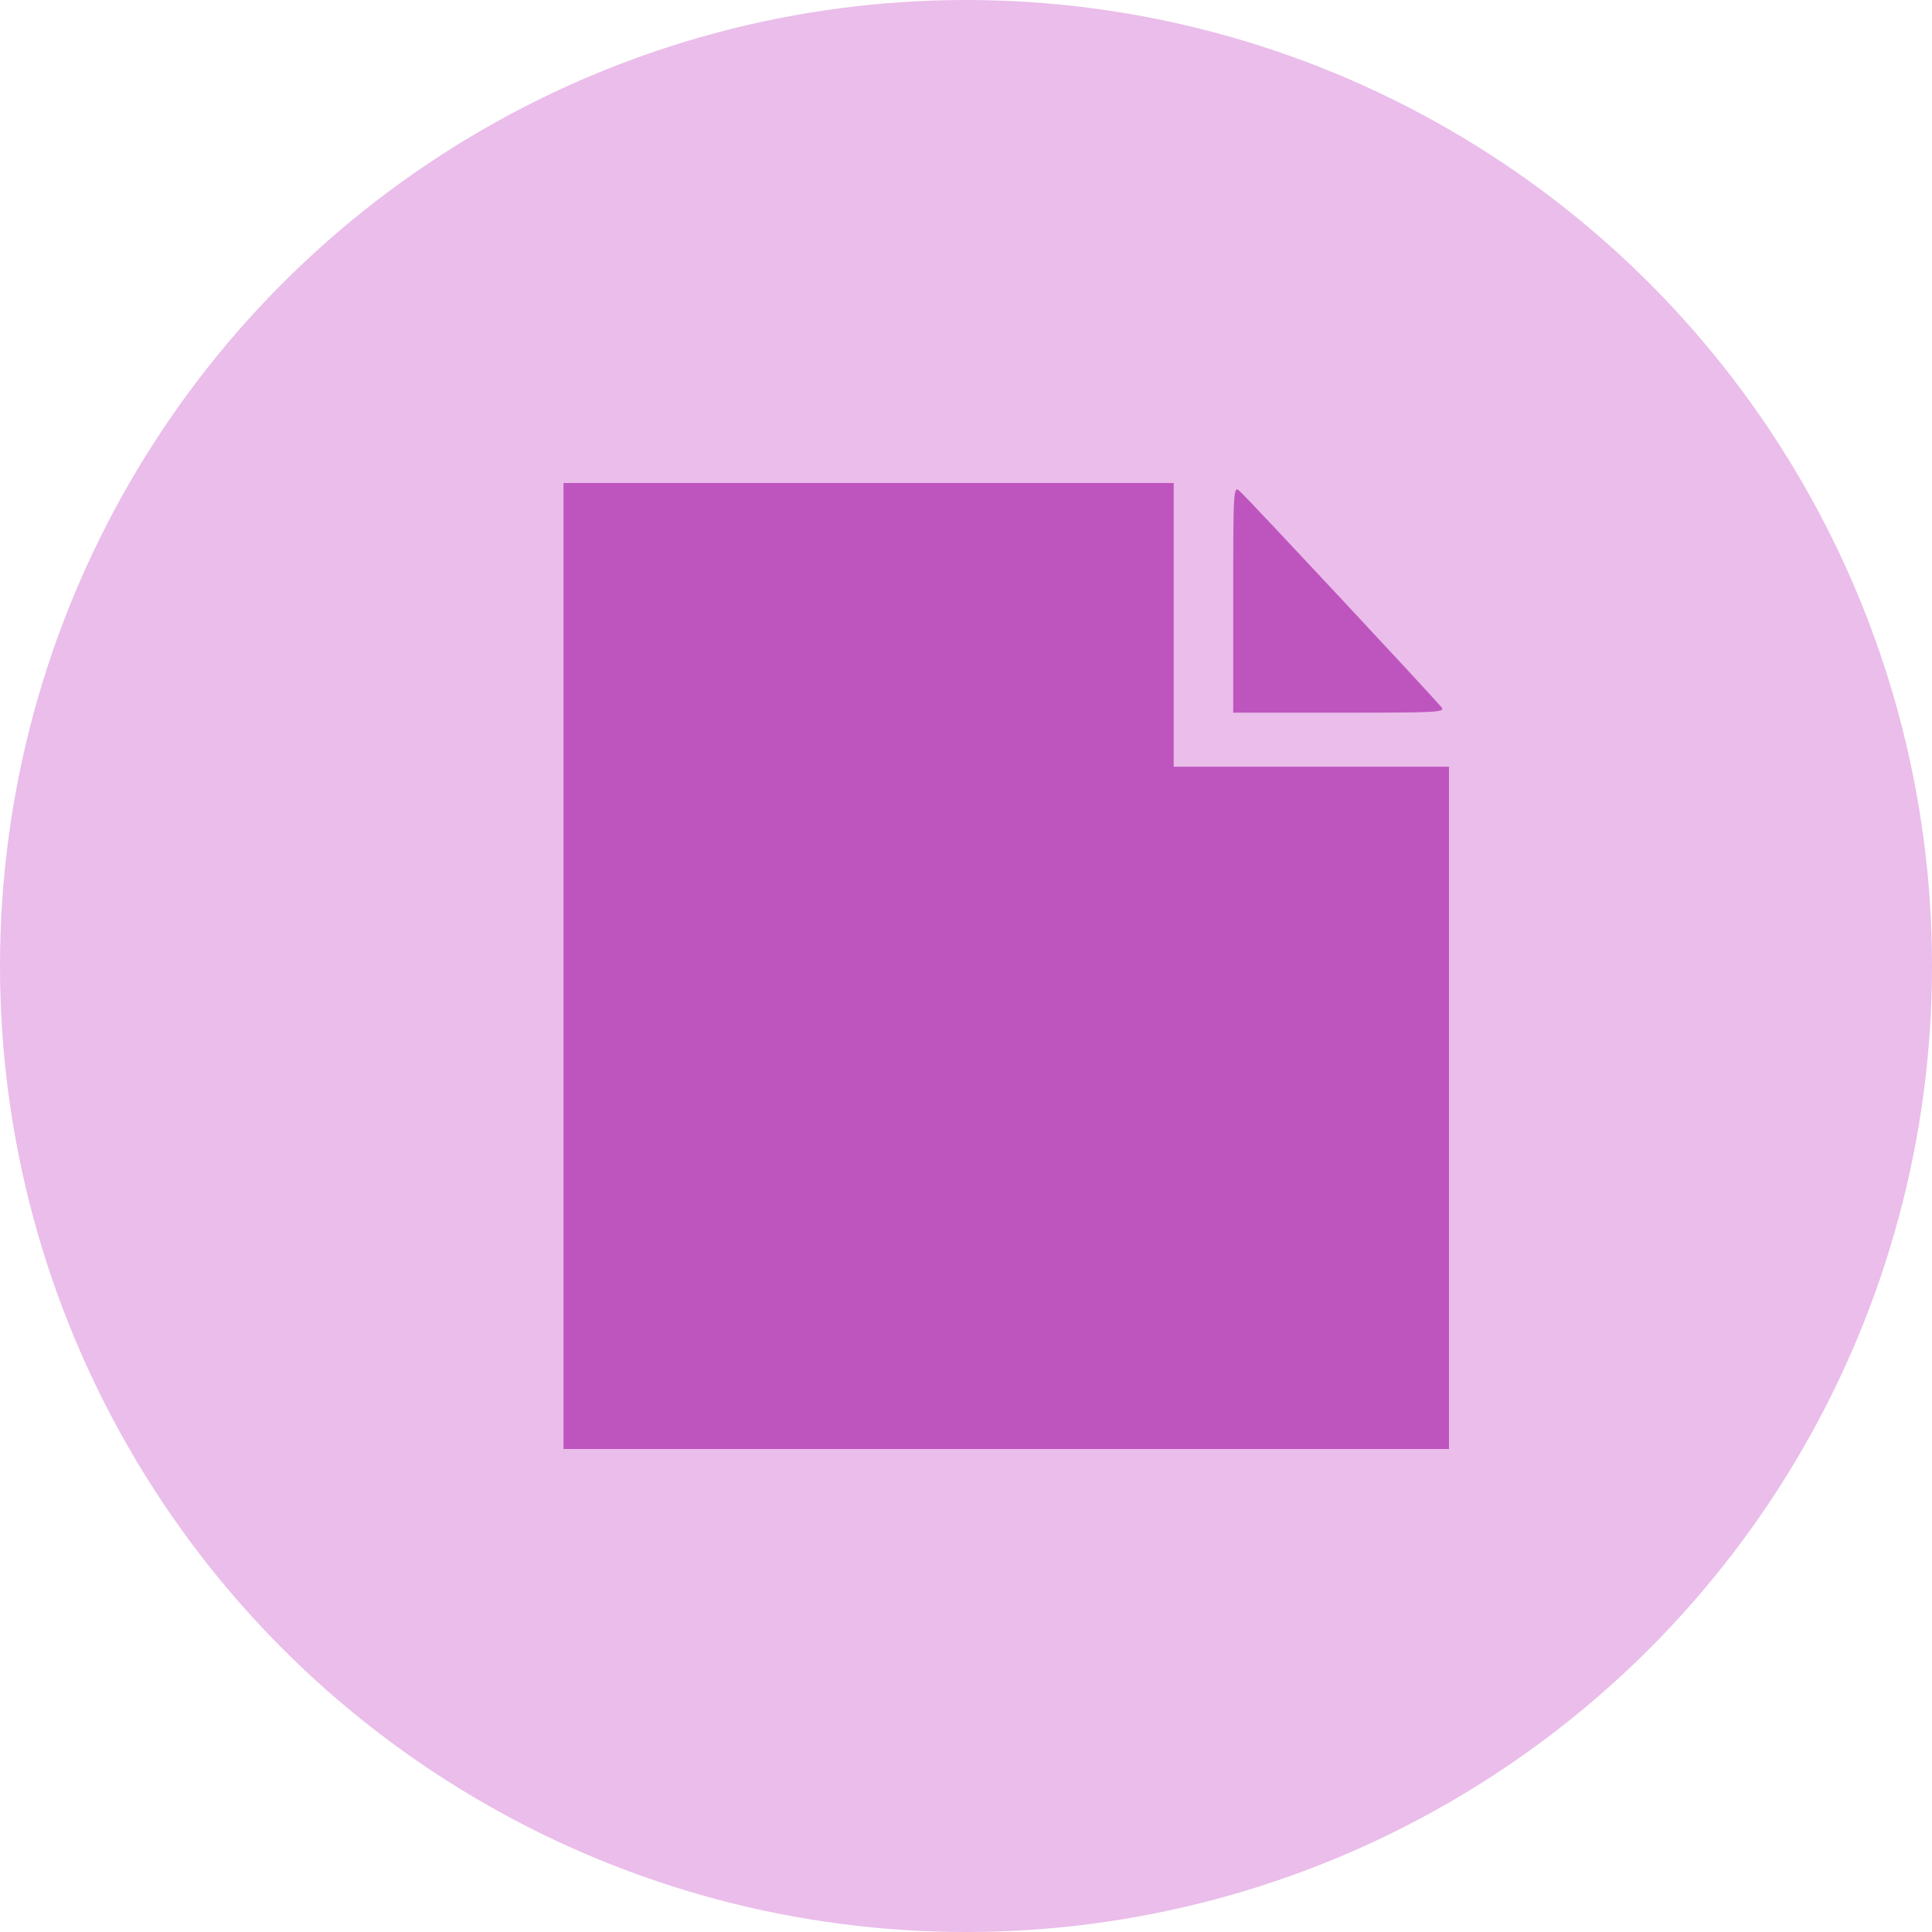
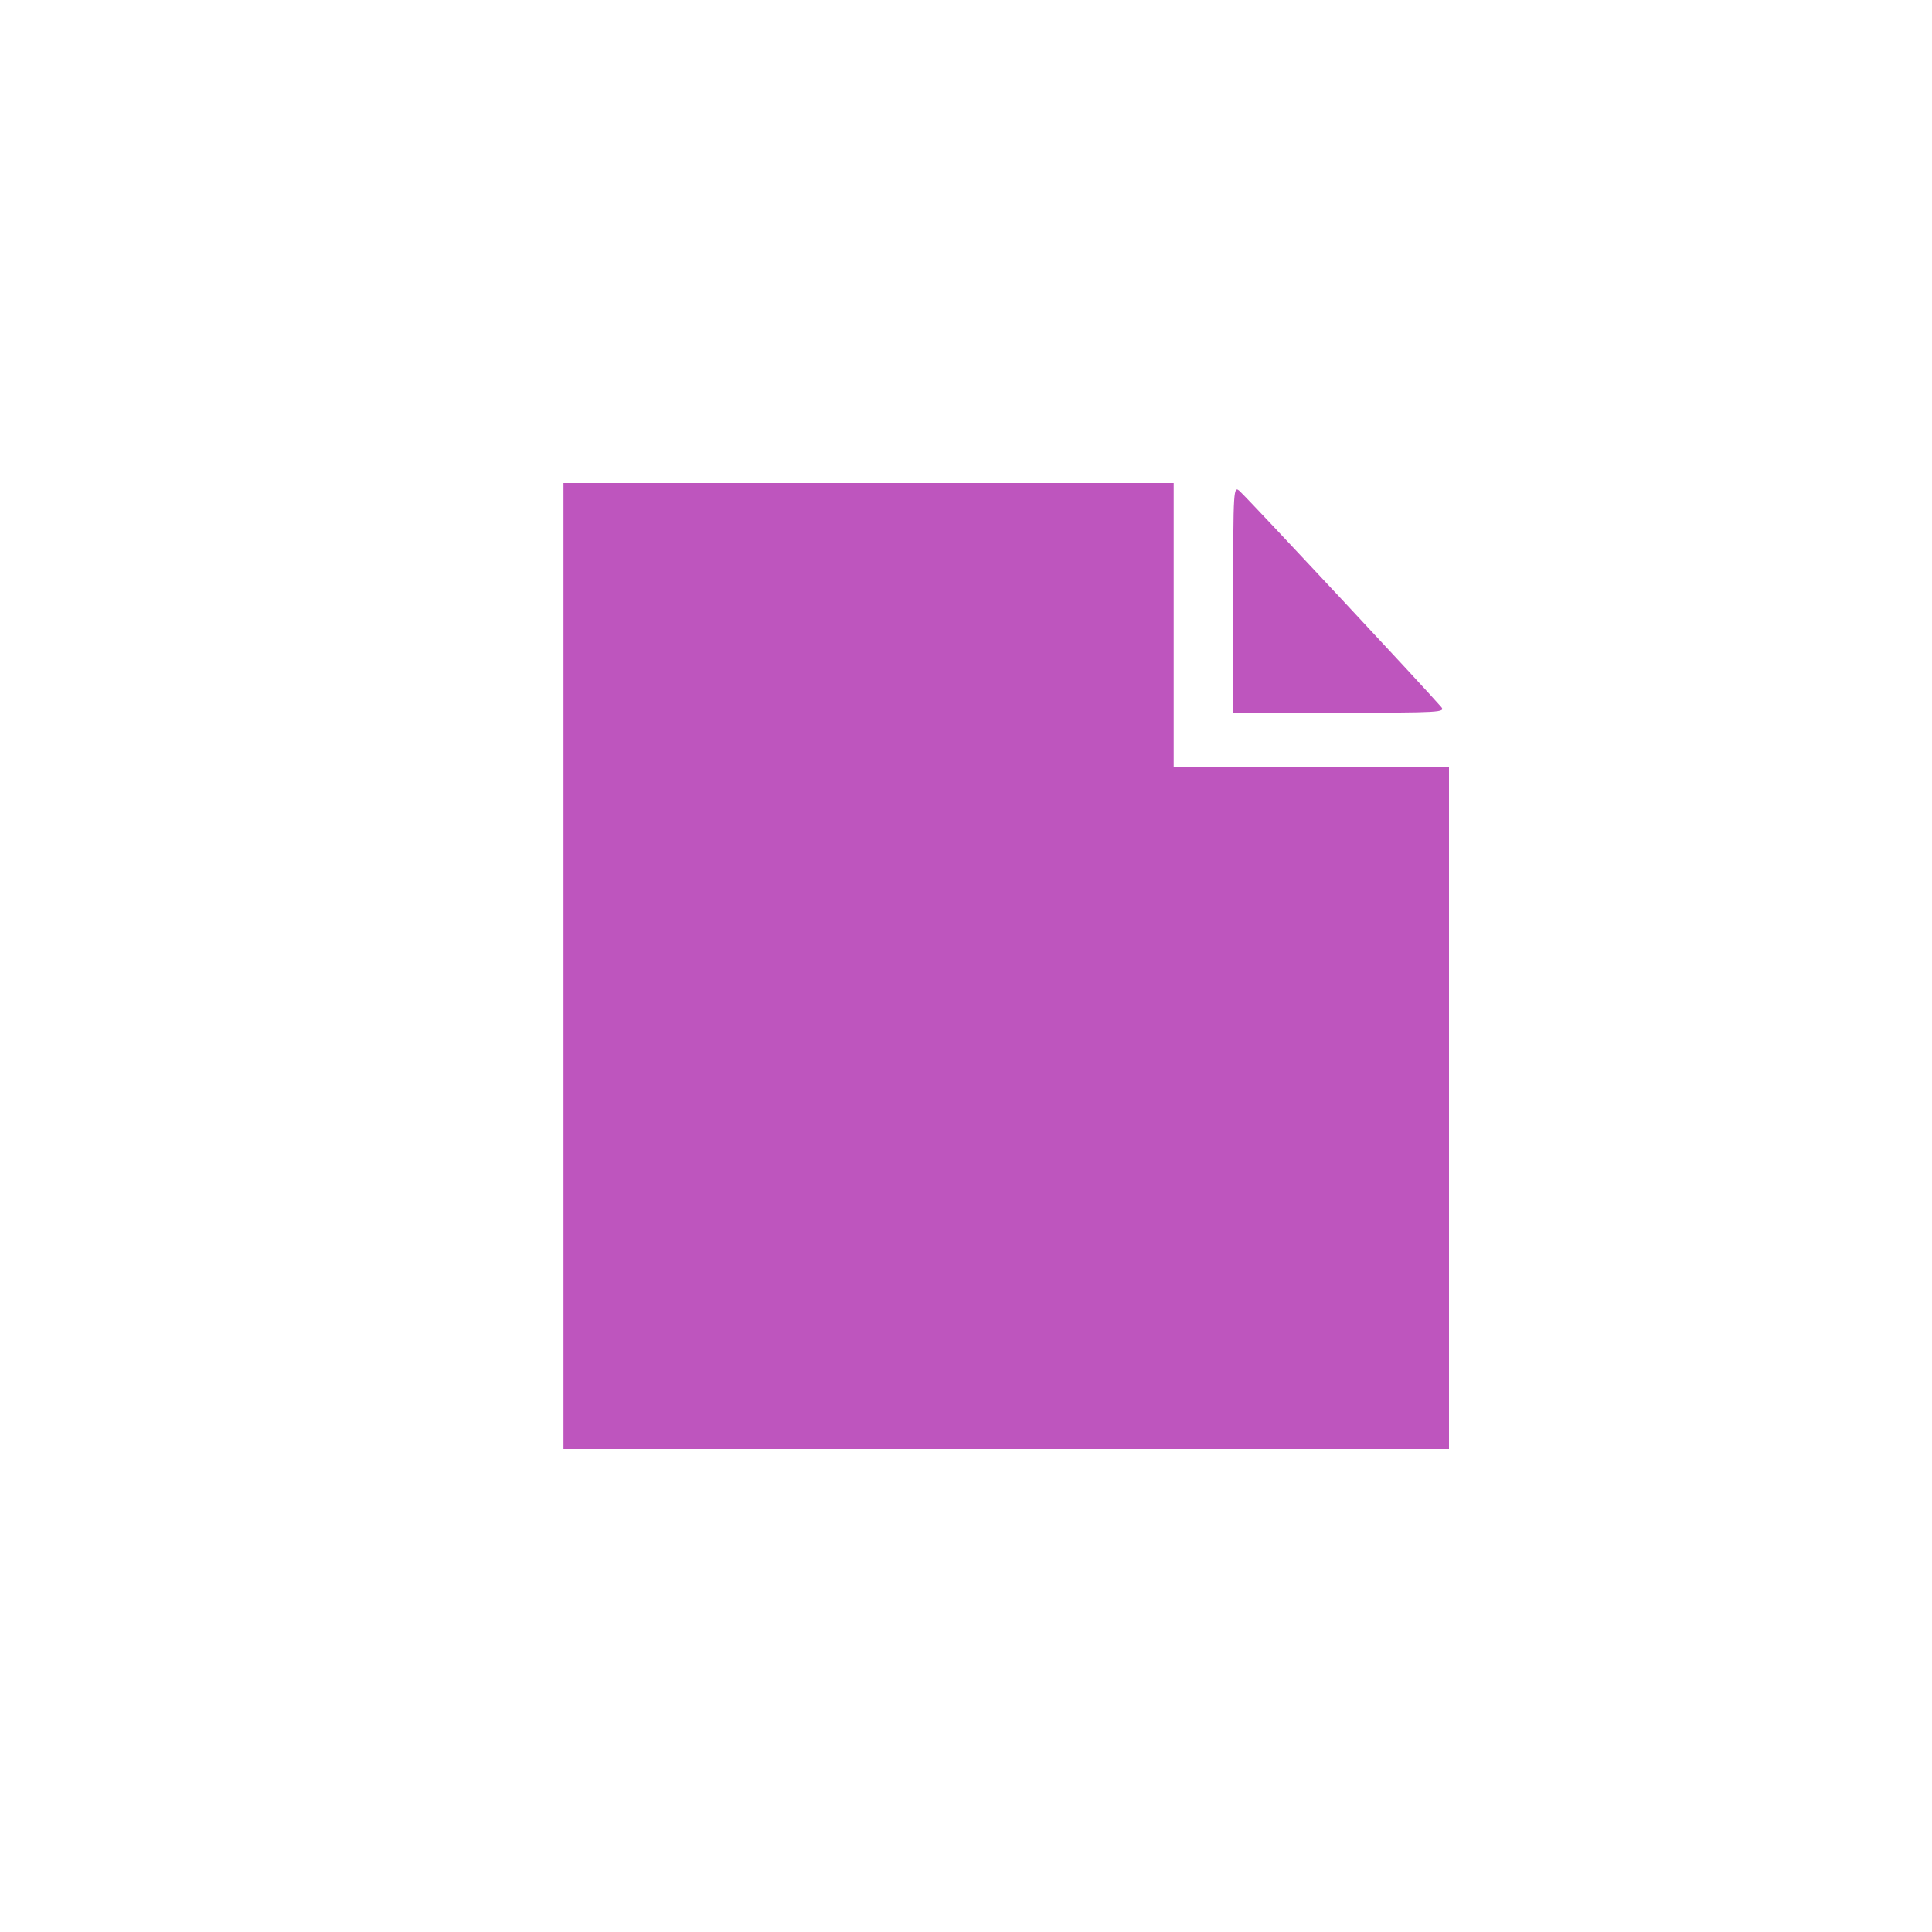
<svg xmlns="http://www.w3.org/2000/svg" width="32" height="32" viewBox="0 0 32 32" fill="none">
-   <circle cx="16" cy="16" r="16" fill="#EABDEA" />
-   <path d="M9.333 8V16.001L9.333 15.999V24H24V12.699H19.44V8H9.333Z" fill="#BE55BE" />
+   <path d="M9.333 8V16.001L9.333 15.999V24H24V12.699H19.44V8Z" fill="#BE55BE" />
  <path d="M20.541 8.142C20.428 8.033 20.426 8.07 20.426 9.918L20.426 9.917V11.804H22.189C23.86 11.804 23.949 11.799 23.869 11.707C23.617 11.414 20.738 8.329 20.541 8.142Z" fill="#BE55BE" />
</svg>